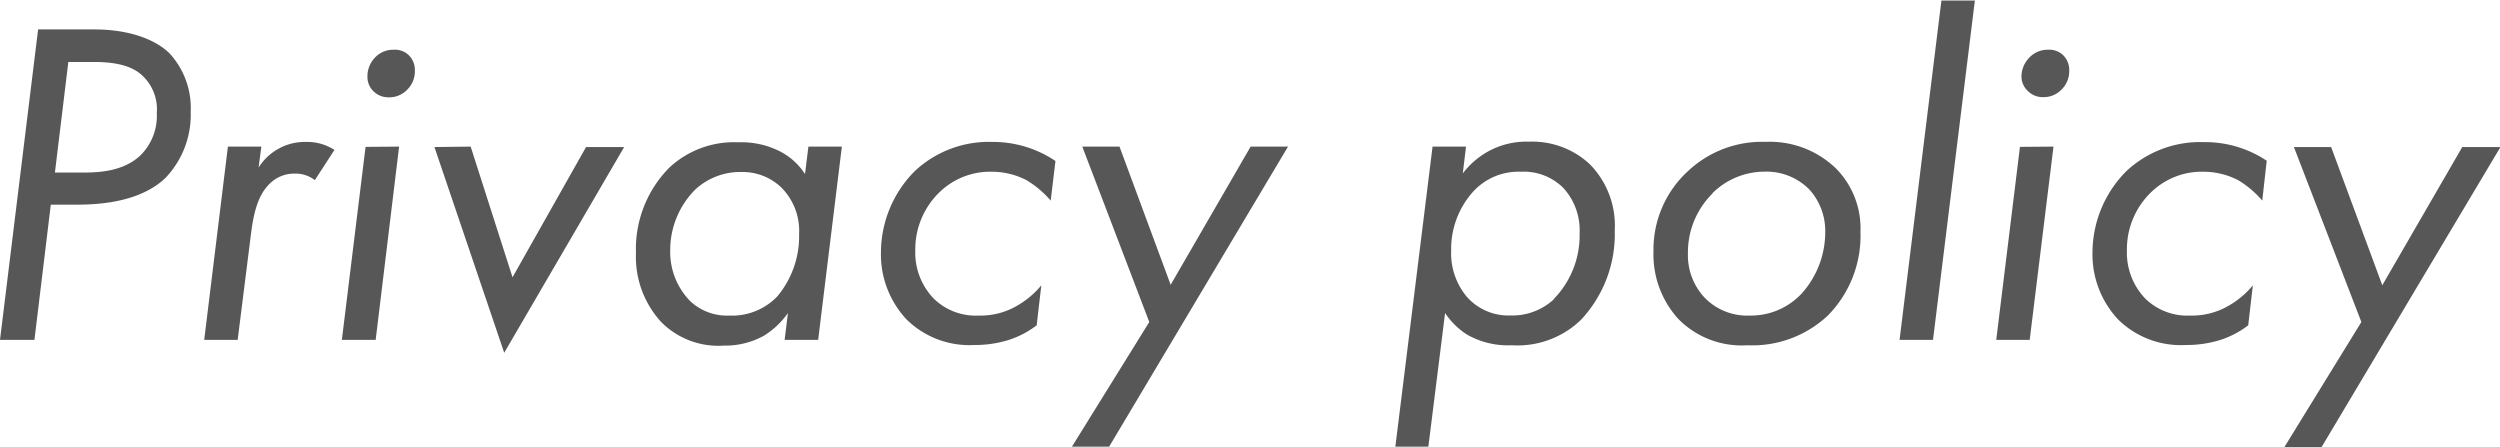
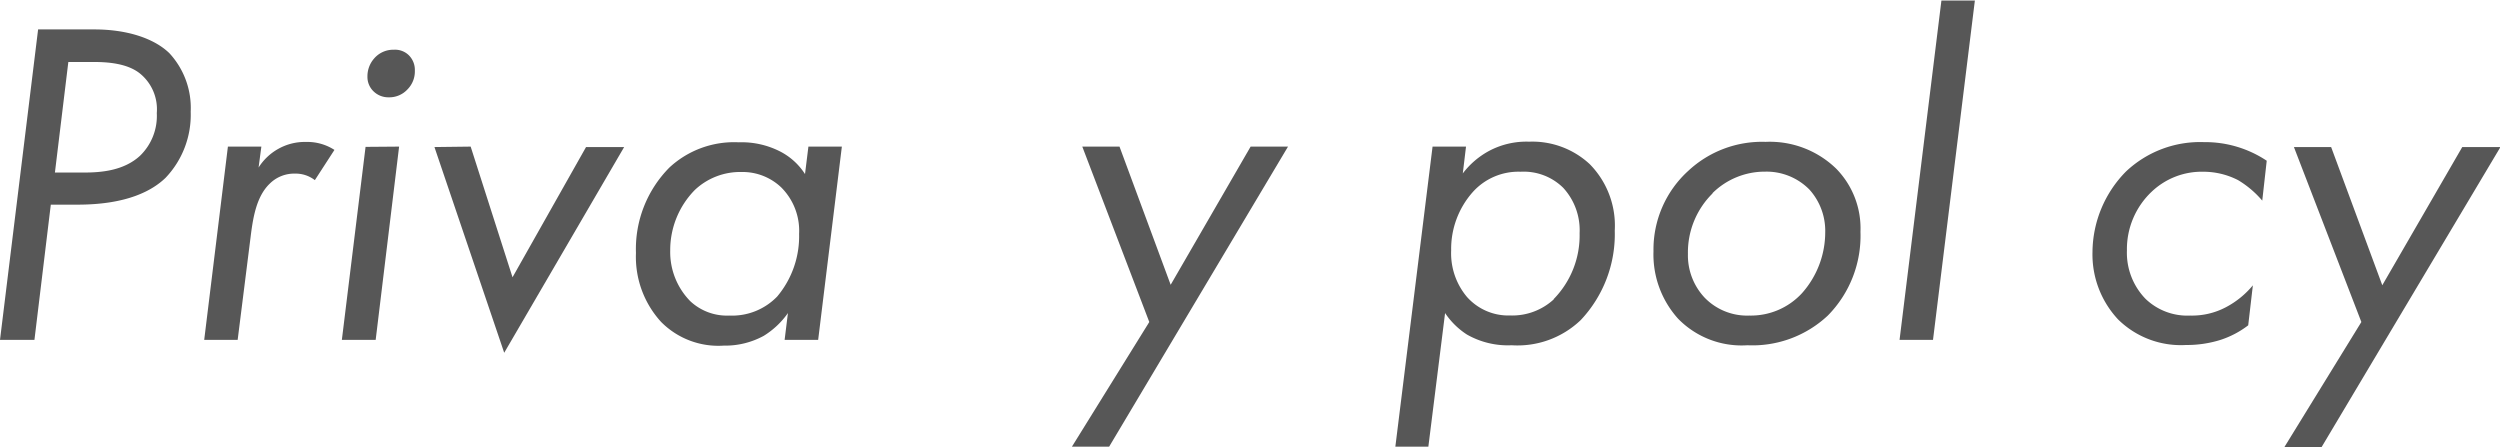
<svg xmlns="http://www.w3.org/2000/svg" viewBox="0 0 279.5 50">
  <defs>
    <style>.cls-1{fill:#575757;}.cls-2{fill:none;}</style>
  </defs>
  <g id="レイヤー_2" data-name="レイヤー 2">
    <g id="スライダー">
      <path class="cls-1" d="M10.56,3.29c3.53,0,6.6.94,8.37,2.65a9,9,0,0,1,2.39,6.55,10.21,10.21,0,0,1-2.81,7.39c-1.45,1.4-4.26,3-9.83,3h-3L3.85,38H0L4.26,3.29Zm-4.42,16H9.41c1.88,0,4.42-.2,6.24-1.87a6.2,6.2,0,0,0,1.88-4.78A5.15,5.15,0,0,0,15.6,8.18c-1.4-1.09-3.54-1.25-5.1-1.25H7.64Z" />
      <path class="cls-1" d="M25.48,16.39h3.74l-.31,2.34a6.13,6.13,0,0,1,2.19-2.08,6.06,6.06,0,0,1,3.12-.78,5.59,5.59,0,0,1,3.17.89L35.2,20.14A3.49,3.49,0,0,0,33,19.41a3.88,3.88,0,0,0-2.86,1.14c-1.51,1.46-1.87,3.9-2.13,6L26.57,38H22.83Z" />
      <path class="cls-1" d="M44.62,16.39,42,38H38.22l2.65-21.58ZM41.81,6.56a2.82,2.82,0,0,1,2.23-1,2.2,2.2,0,0,1,1.67.62,2.31,2.31,0,0,1,.67,1.72A2.85,2.85,0,0,1,45.55,10a2.76,2.76,0,0,1-2.08.88,2.37,2.37,0,0,1-1.77-.73,2.23,2.23,0,0,1-.62-1.61A3,3,0,0,1,41.81,6.56Z" />
      <path class="cls-1" d="M52.62,16.39,57.3,31l8.22-14.56h4.26l-13.41,23-7.8-23Z" />
      <path class="cls-1" d="M90.38,16.39h3.74L91.47,38H87.72l.37-3a9.21,9.21,0,0,1-2.71,2.55,9,9,0,0,1-4.47,1.09,9,9,0,0,1-7-2.65,10.77,10.77,0,0,1-2.81-7.7,12.94,12.94,0,0,1,3.75-9.57,10.63,10.63,0,0,1,7.75-2.81,9.46,9.46,0,0,1,4.57,1A7.23,7.23,0,0,1,90,19.46ZM77.69,21.23A9.59,9.59,0,0,0,74.93,28a7.84,7.84,0,0,0,2.24,5.67,6,6,0,0,0,4.37,1.61,7,7,0,0,0,5.35-2.13,10.47,10.47,0,0,0,2.45-7,6.85,6.85,0,0,0-2-5.2,6.26,6.26,0,0,0-4.42-1.72A7.39,7.39,0,0,0,77.69,21.23Z" />
-       <path class="cls-1" d="M117.47,22.43a11.11,11.11,0,0,0-2.71-2.29,8.48,8.48,0,0,0-3.9-.94,8.12,8.12,0,0,0-5.77,2.24A8.87,8.87,0,0,0,102.33,28a7.4,7.4,0,0,0,2.09,5.41,6.71,6.71,0,0,0,5,1.87,8.06,8.06,0,0,0,4-.94,9.93,9.93,0,0,0,3-2.44l-.52,4.47A10.35,10.35,0,0,1,112.79,38a12.52,12.52,0,0,1-3.85.57,10,10,0,0,1-7.59-2.86,10.64,10.64,0,0,1-2.86-7.54,12.93,12.93,0,0,1,3.74-9A12.09,12.09,0,0,1,111,15.87,12.44,12.44,0,0,1,118,18Z" />
      <path class="cls-1" d="M128.49,36,121,16.39h4.16l5.72,15.45,8.94-15.45H144l-20,33.55h-4.16Z" />
      <path class="cls-1" d="M159.69,49.94H156l4.16-33.55h3.74l-.36,3a9.11,9.11,0,0,1,3-2.55,8.88,8.88,0,0,1,4.42-1,9.42,9.42,0,0,1,6.76,2.5,9.78,9.78,0,0,1,2.81,7.44,14,14,0,0,1-3.8,10A10.22,10.22,0,0,1,169,38.6,9.24,9.24,0,0,1,164,37.4,8.46,8.46,0,0,1,161.56,35Zm14-16.49a10.18,10.18,0,0,0,2.91-7.38A7,7,0,0,0,174.77,21,6.28,6.28,0,0,0,170,19.2a6.85,6.85,0,0,0-5.36,2.29A9.58,9.58,0,0,0,162.24,28,7.58,7.58,0,0,0,164,33.19a6.19,6.19,0,0,0,4.84,2.08A6.86,6.86,0,0,0,173.73,33.45Z" />
      <path class="cls-1" d="M187.61,35.63a10.71,10.71,0,0,1-2.75-7.54,11.88,11.88,0,0,1,3.9-9,12.08,12.08,0,0,1,8.63-3.23,10.65,10.65,0,0,1,7.9,3A9.53,9.53,0,0,1,208,25.91a12.7,12.7,0,0,1-3.64,9.36,12.32,12.32,0,0,1-9,3.33A9.91,9.91,0,0,1,187.61,35.63Zm3.85-14a9.26,9.26,0,0,0-2.75,6.76,6.91,6.91,0,0,0,1.87,4.89,6.61,6.61,0,0,0,5,2,7.76,7.76,0,0,0,5.88-2.5,10.25,10.25,0,0,0,2.6-6.81,6.89,6.89,0,0,0-1.77-4.78,6.73,6.73,0,0,0-4.94-2A8.32,8.32,0,0,0,191.46,21.59Z" />
      <path class="cls-1" d="M220.79.06,216.11,38h-3.74L217.05.06Z" />
-       <path class="cls-1" d="M229.58,16.39,226.92,38h-3.74l2.65-21.58Zm-2.81-9.83a2.82,2.82,0,0,1,2.23-1,2.2,2.2,0,0,1,1.67.62,2.31,2.31,0,0,1,.67,1.72,2.85,2.85,0,0,1-.83,2.08,2.76,2.76,0,0,1-2.08.88,2.34,2.34,0,0,1-1.76-.73A2.2,2.2,0,0,1,226,8.54,3,3,0,0,1,226.77,6.56Z" />
      <path class="cls-1" d="M252.92,22.43a10.89,10.89,0,0,0-2.7-2.29,8.51,8.51,0,0,0-3.9-.94,8.12,8.12,0,0,0-5.77,2.24A8.84,8.84,0,0,0,237.79,28a7.4,7.4,0,0,0,2.08,5.41,6.74,6.74,0,0,0,5,1.87,8.1,8.1,0,0,0,4-.94,9.88,9.88,0,0,0,3-2.44l-.52,4.47A10.3,10.3,0,0,1,248.25,38a12.57,12.57,0,0,1-3.85.57,10,10,0,0,1-7.6-2.86,10.64,10.64,0,0,1-2.86-7.54,12.94,12.94,0,0,1,3.75-9,12.07,12.07,0,0,1,8.73-3.28,12.4,12.4,0,0,1,7,2.08Z" />
      <path class="cls-1" d="M264,36l-7.54-19.56h4.16l5.72,15.45,8.94-15.45h4.27l-20,33.55h-4.16Z" />
      <rect class="cls-2" width="279.5" height="50" />
    </g>
  </g>
</svg>